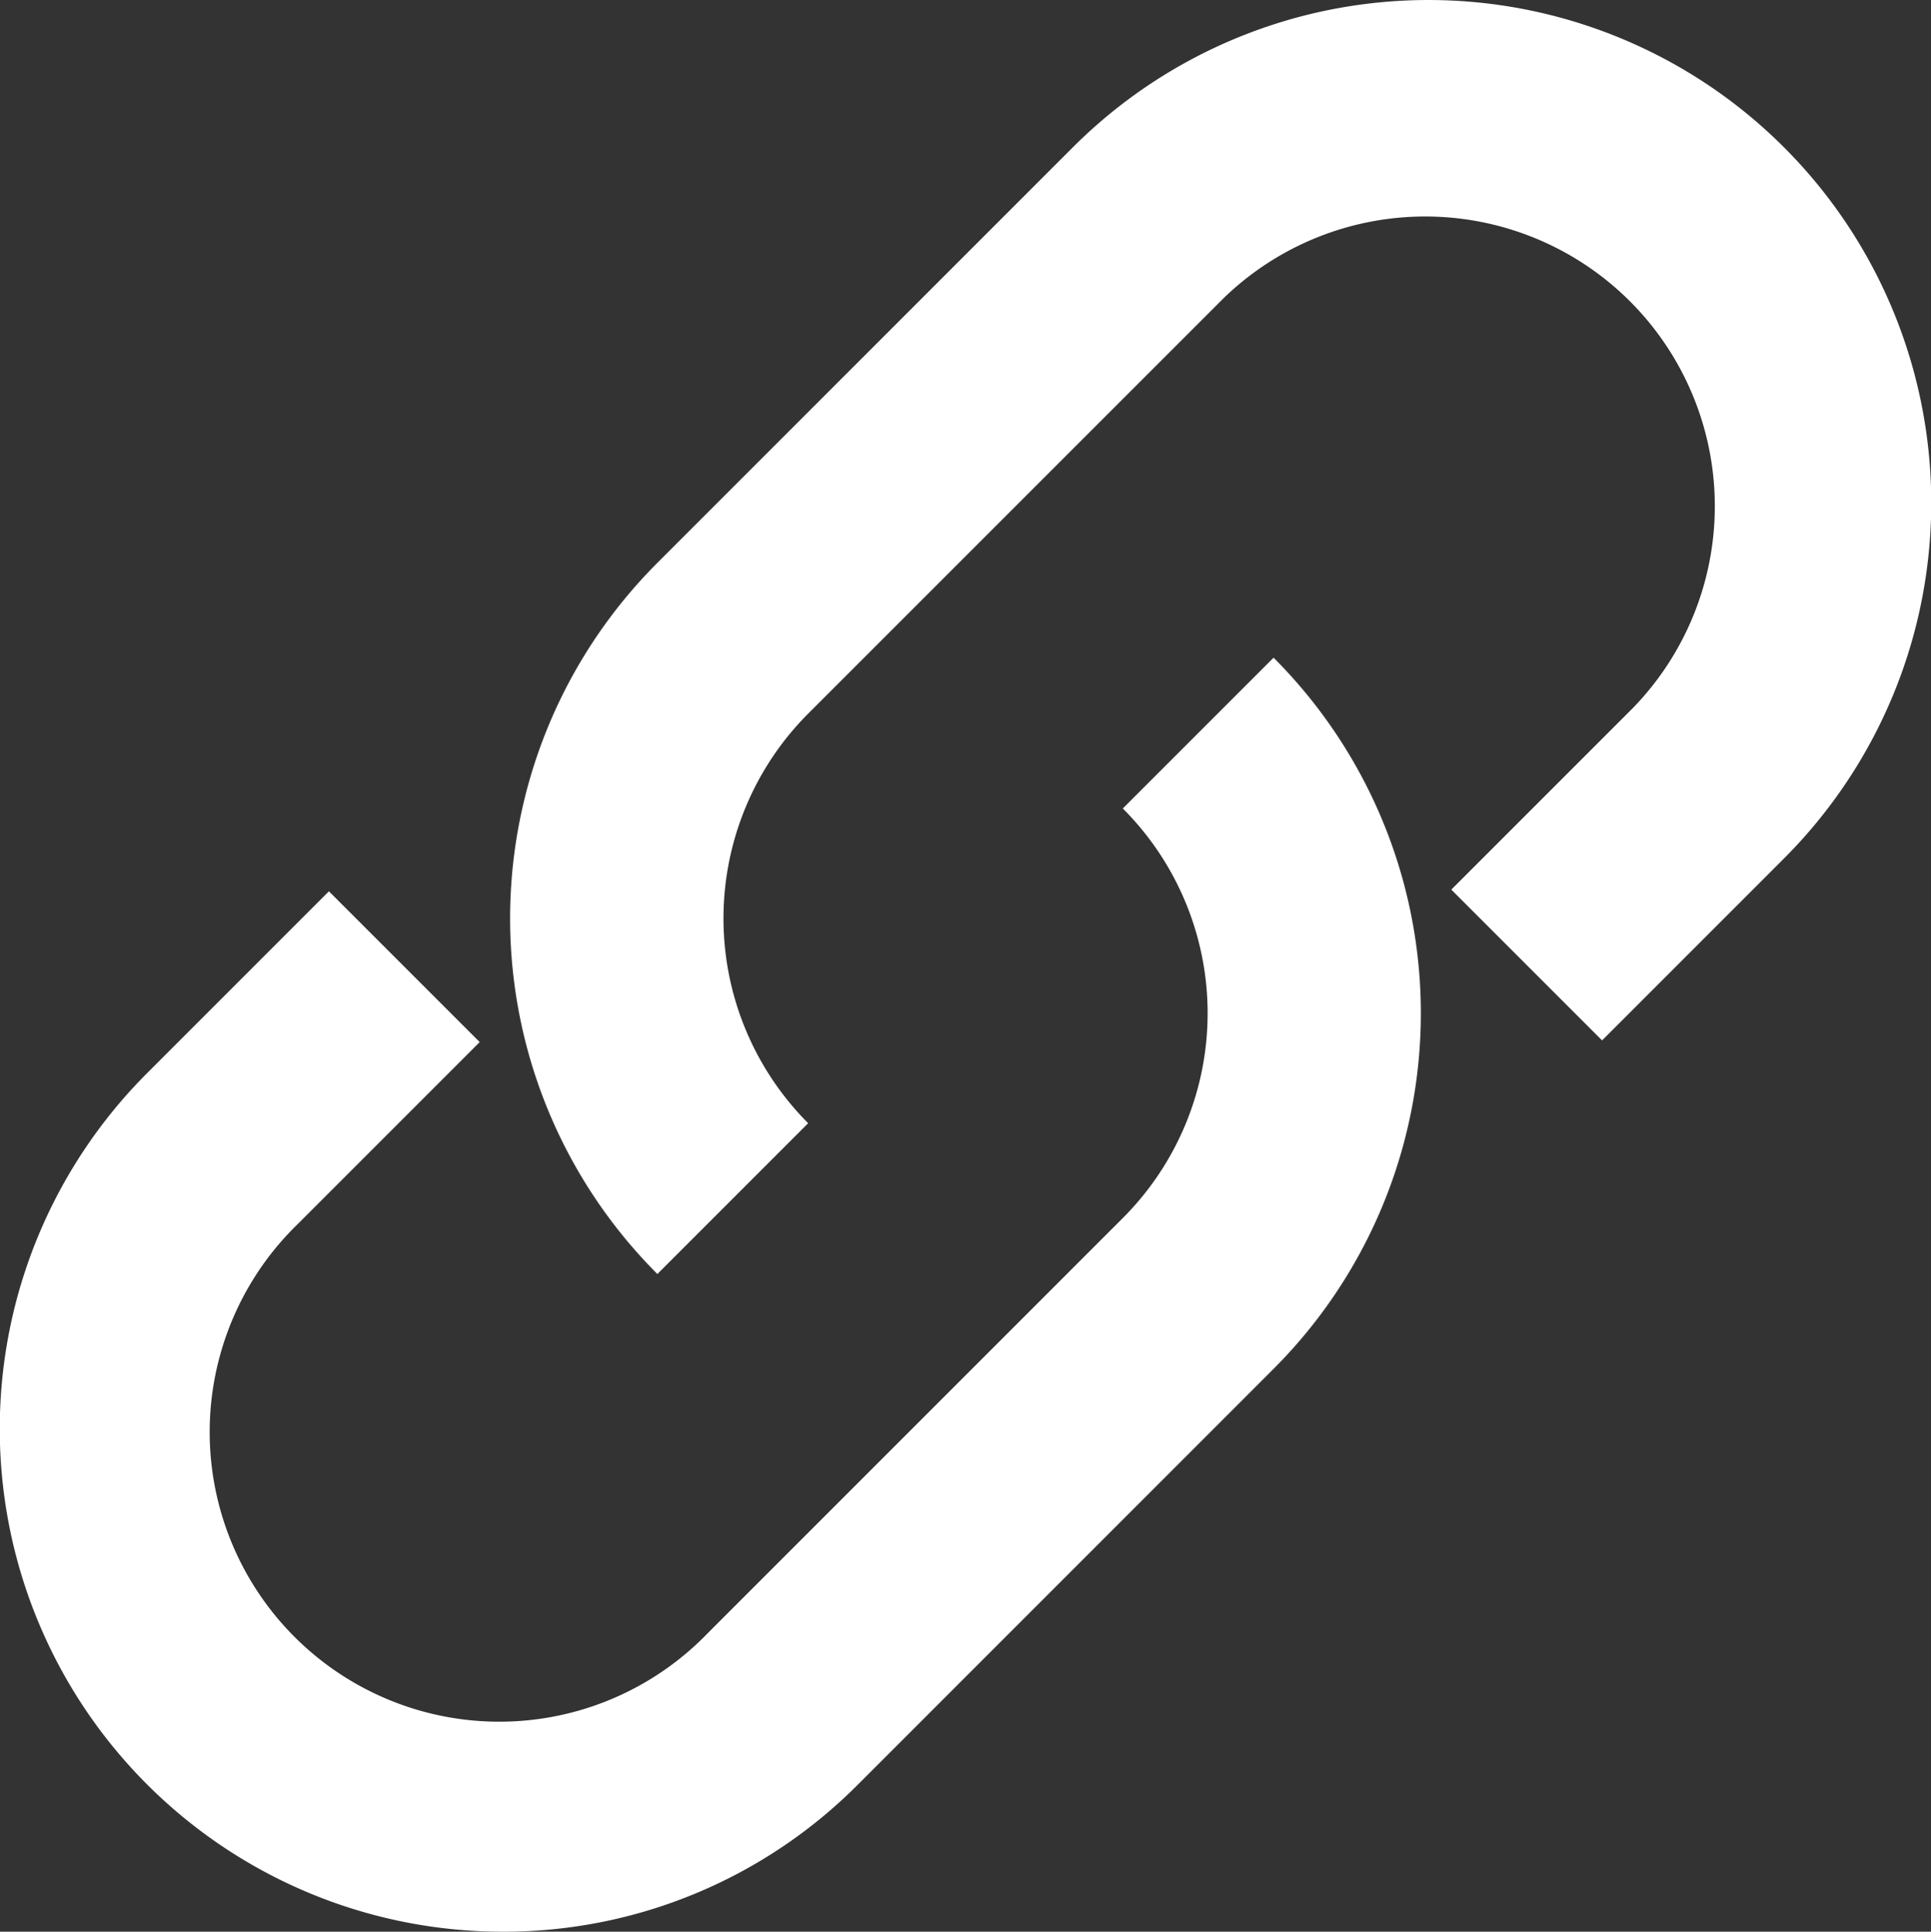
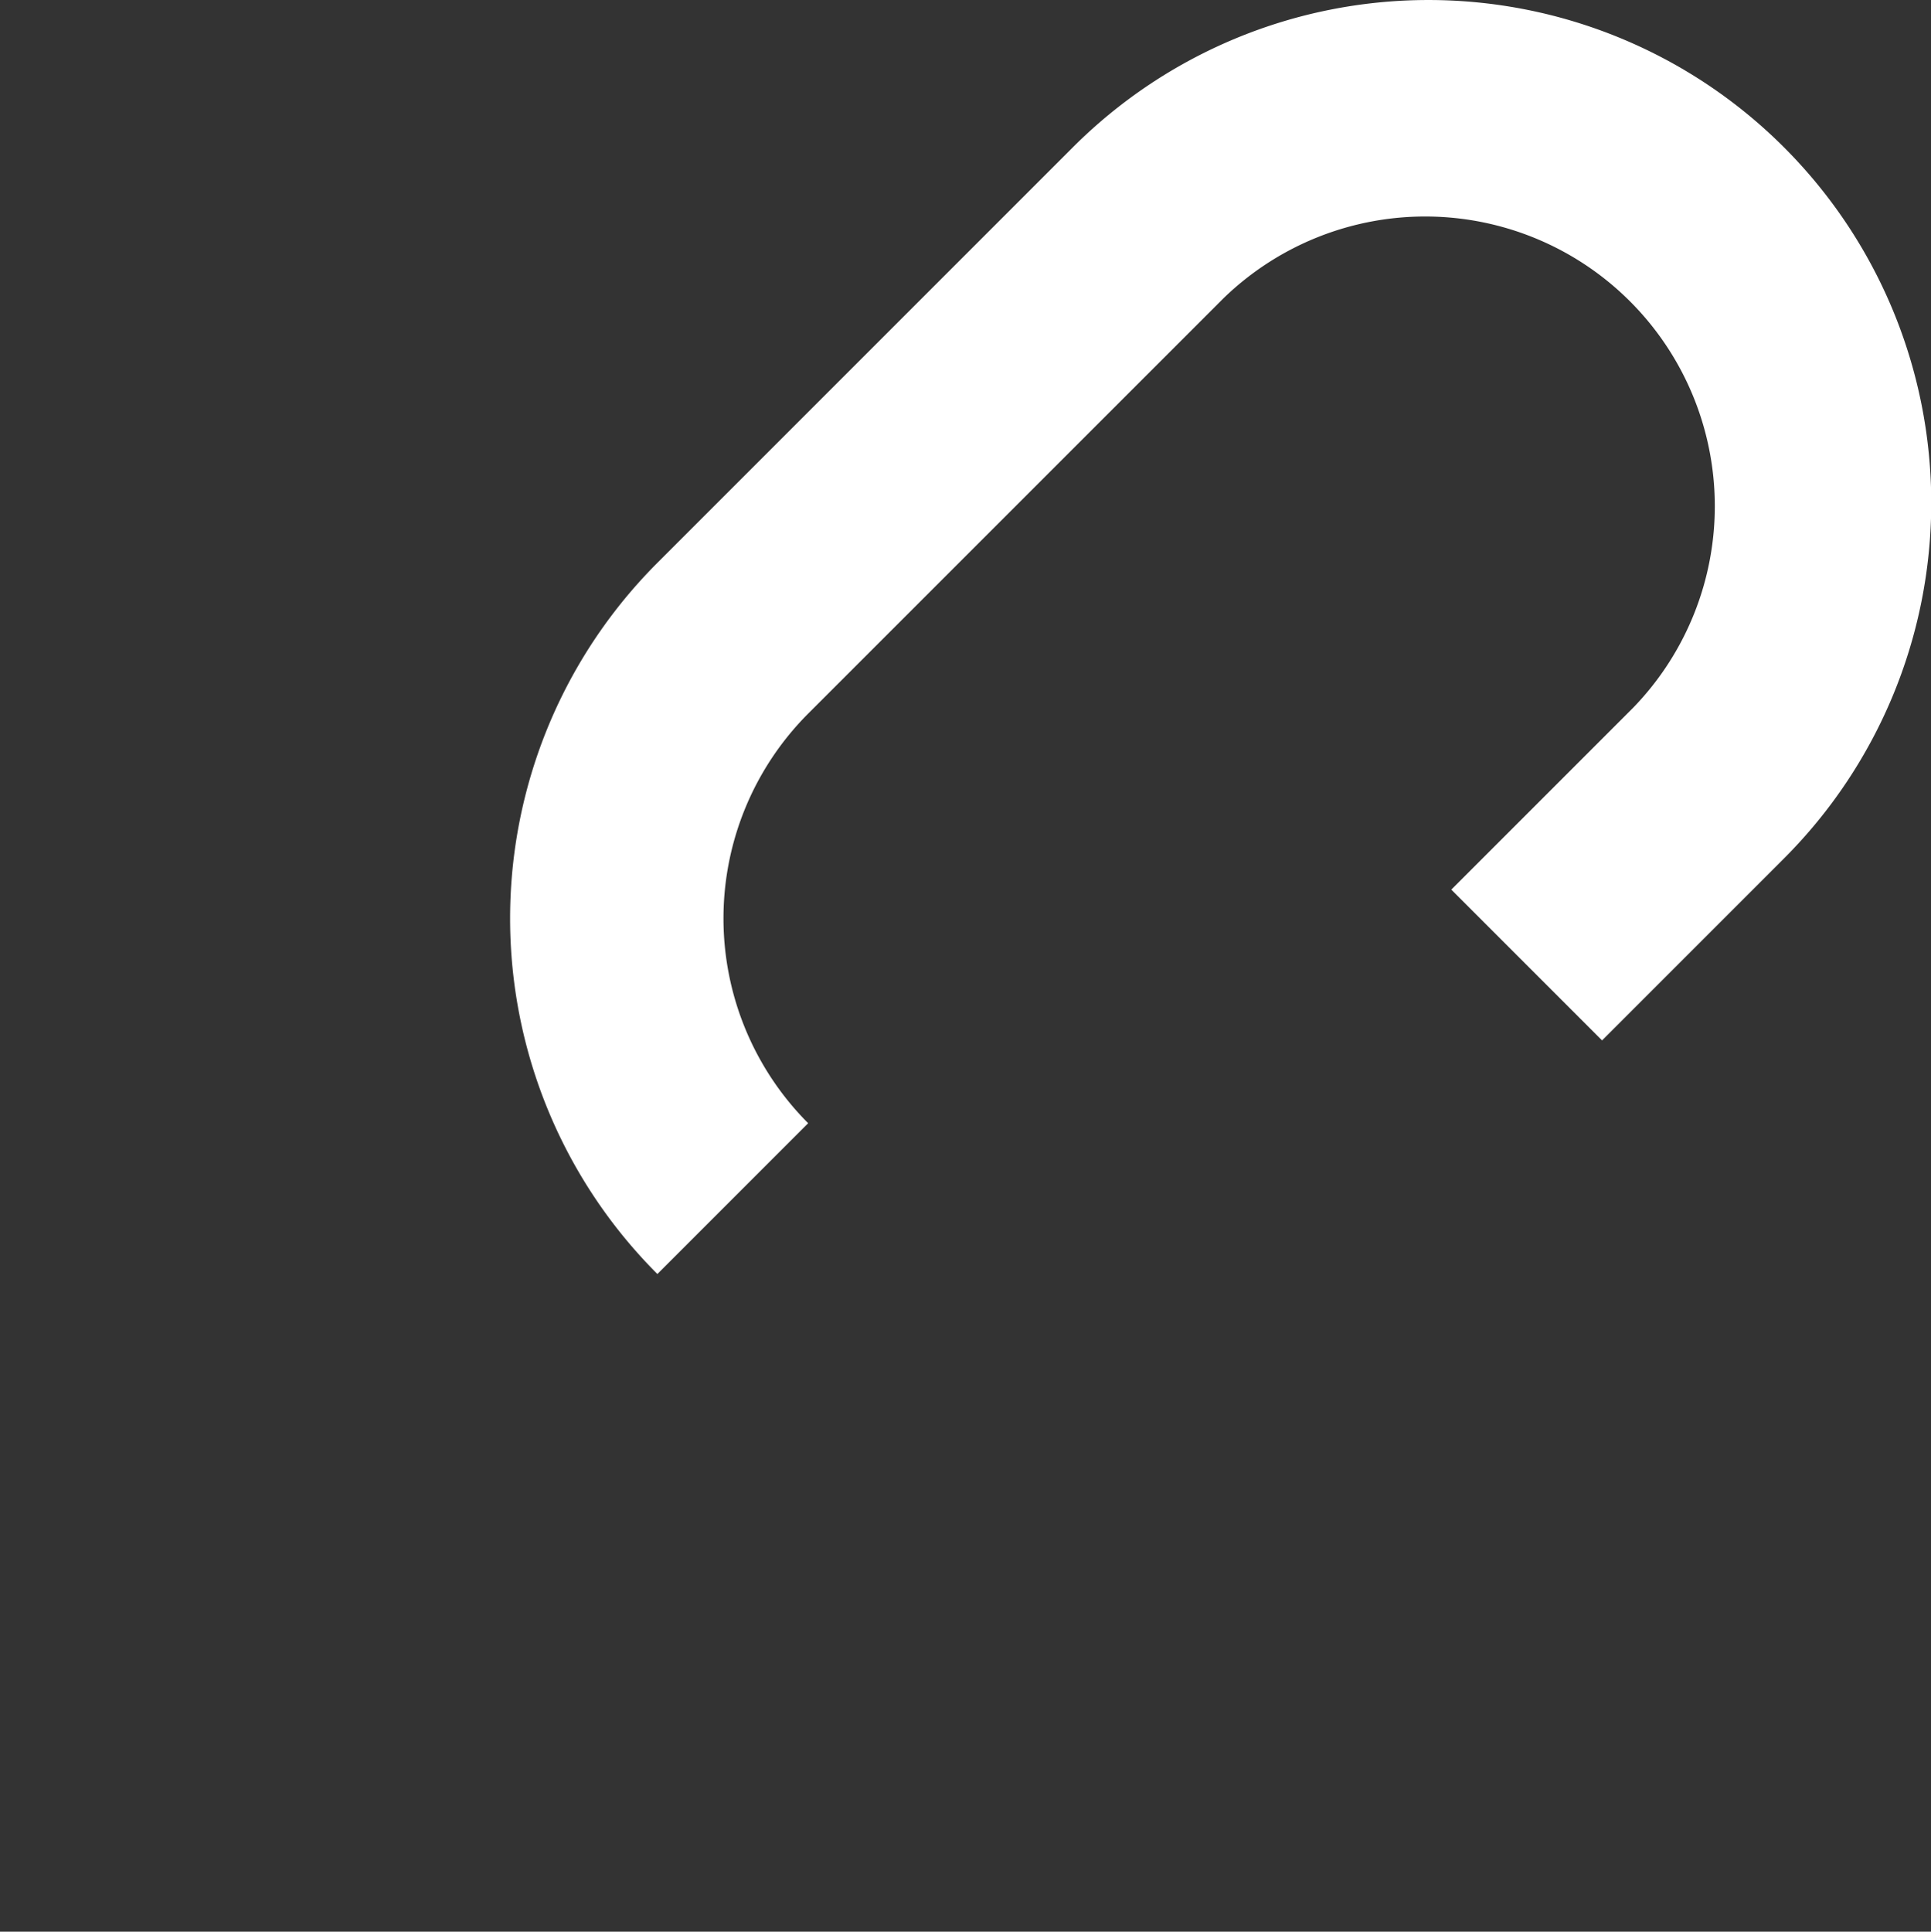
<svg xmlns="http://www.w3.org/2000/svg" id="Сгруппировать_590" data-name="Сгруппировать 590" width="190.017" height="190.062" viewBox="0 0 190.017 190.062">
  <rect x="0" y="0" width="190.017" height="190.062" fill="#333333" stroke="none" />
-   <path id="Контур_191" data-name="Контур 191" d="M631.567,199.384a49.479,49.479,0,0,1-34.987-84.465l17.9-17.9,14.836,14.835-17.9,17.9a28.5,28.5,0,1,0,40.3,40.3L692.6,129.169a28.494,28.494,0,0,0,0-40.3l14.836-14.837a49.478,49.478,0,0,1,0,69.974l-40.886,40.886a49.154,49.154,0,0,1-34.987,14.493" transform="translate(-582.112 -9.322)" fill="#fff" />
  <path id="Контур_192" data-name="Контур 192" d="M636.508,147.943a49.478,49.478,0,0,1,0-69.974l40.886-40.886a49.479,49.479,0,1,1,69.974,69.974l-17.9,17.9-14.835-14.836,17.9-17.9a28.5,28.5,0,0,0-40.3-40.3L651.344,92.805a28.53,28.53,0,0,0,0,40.3Z" transform="translate(-571.819 -22.59)" fill="#fff" />
</svg>